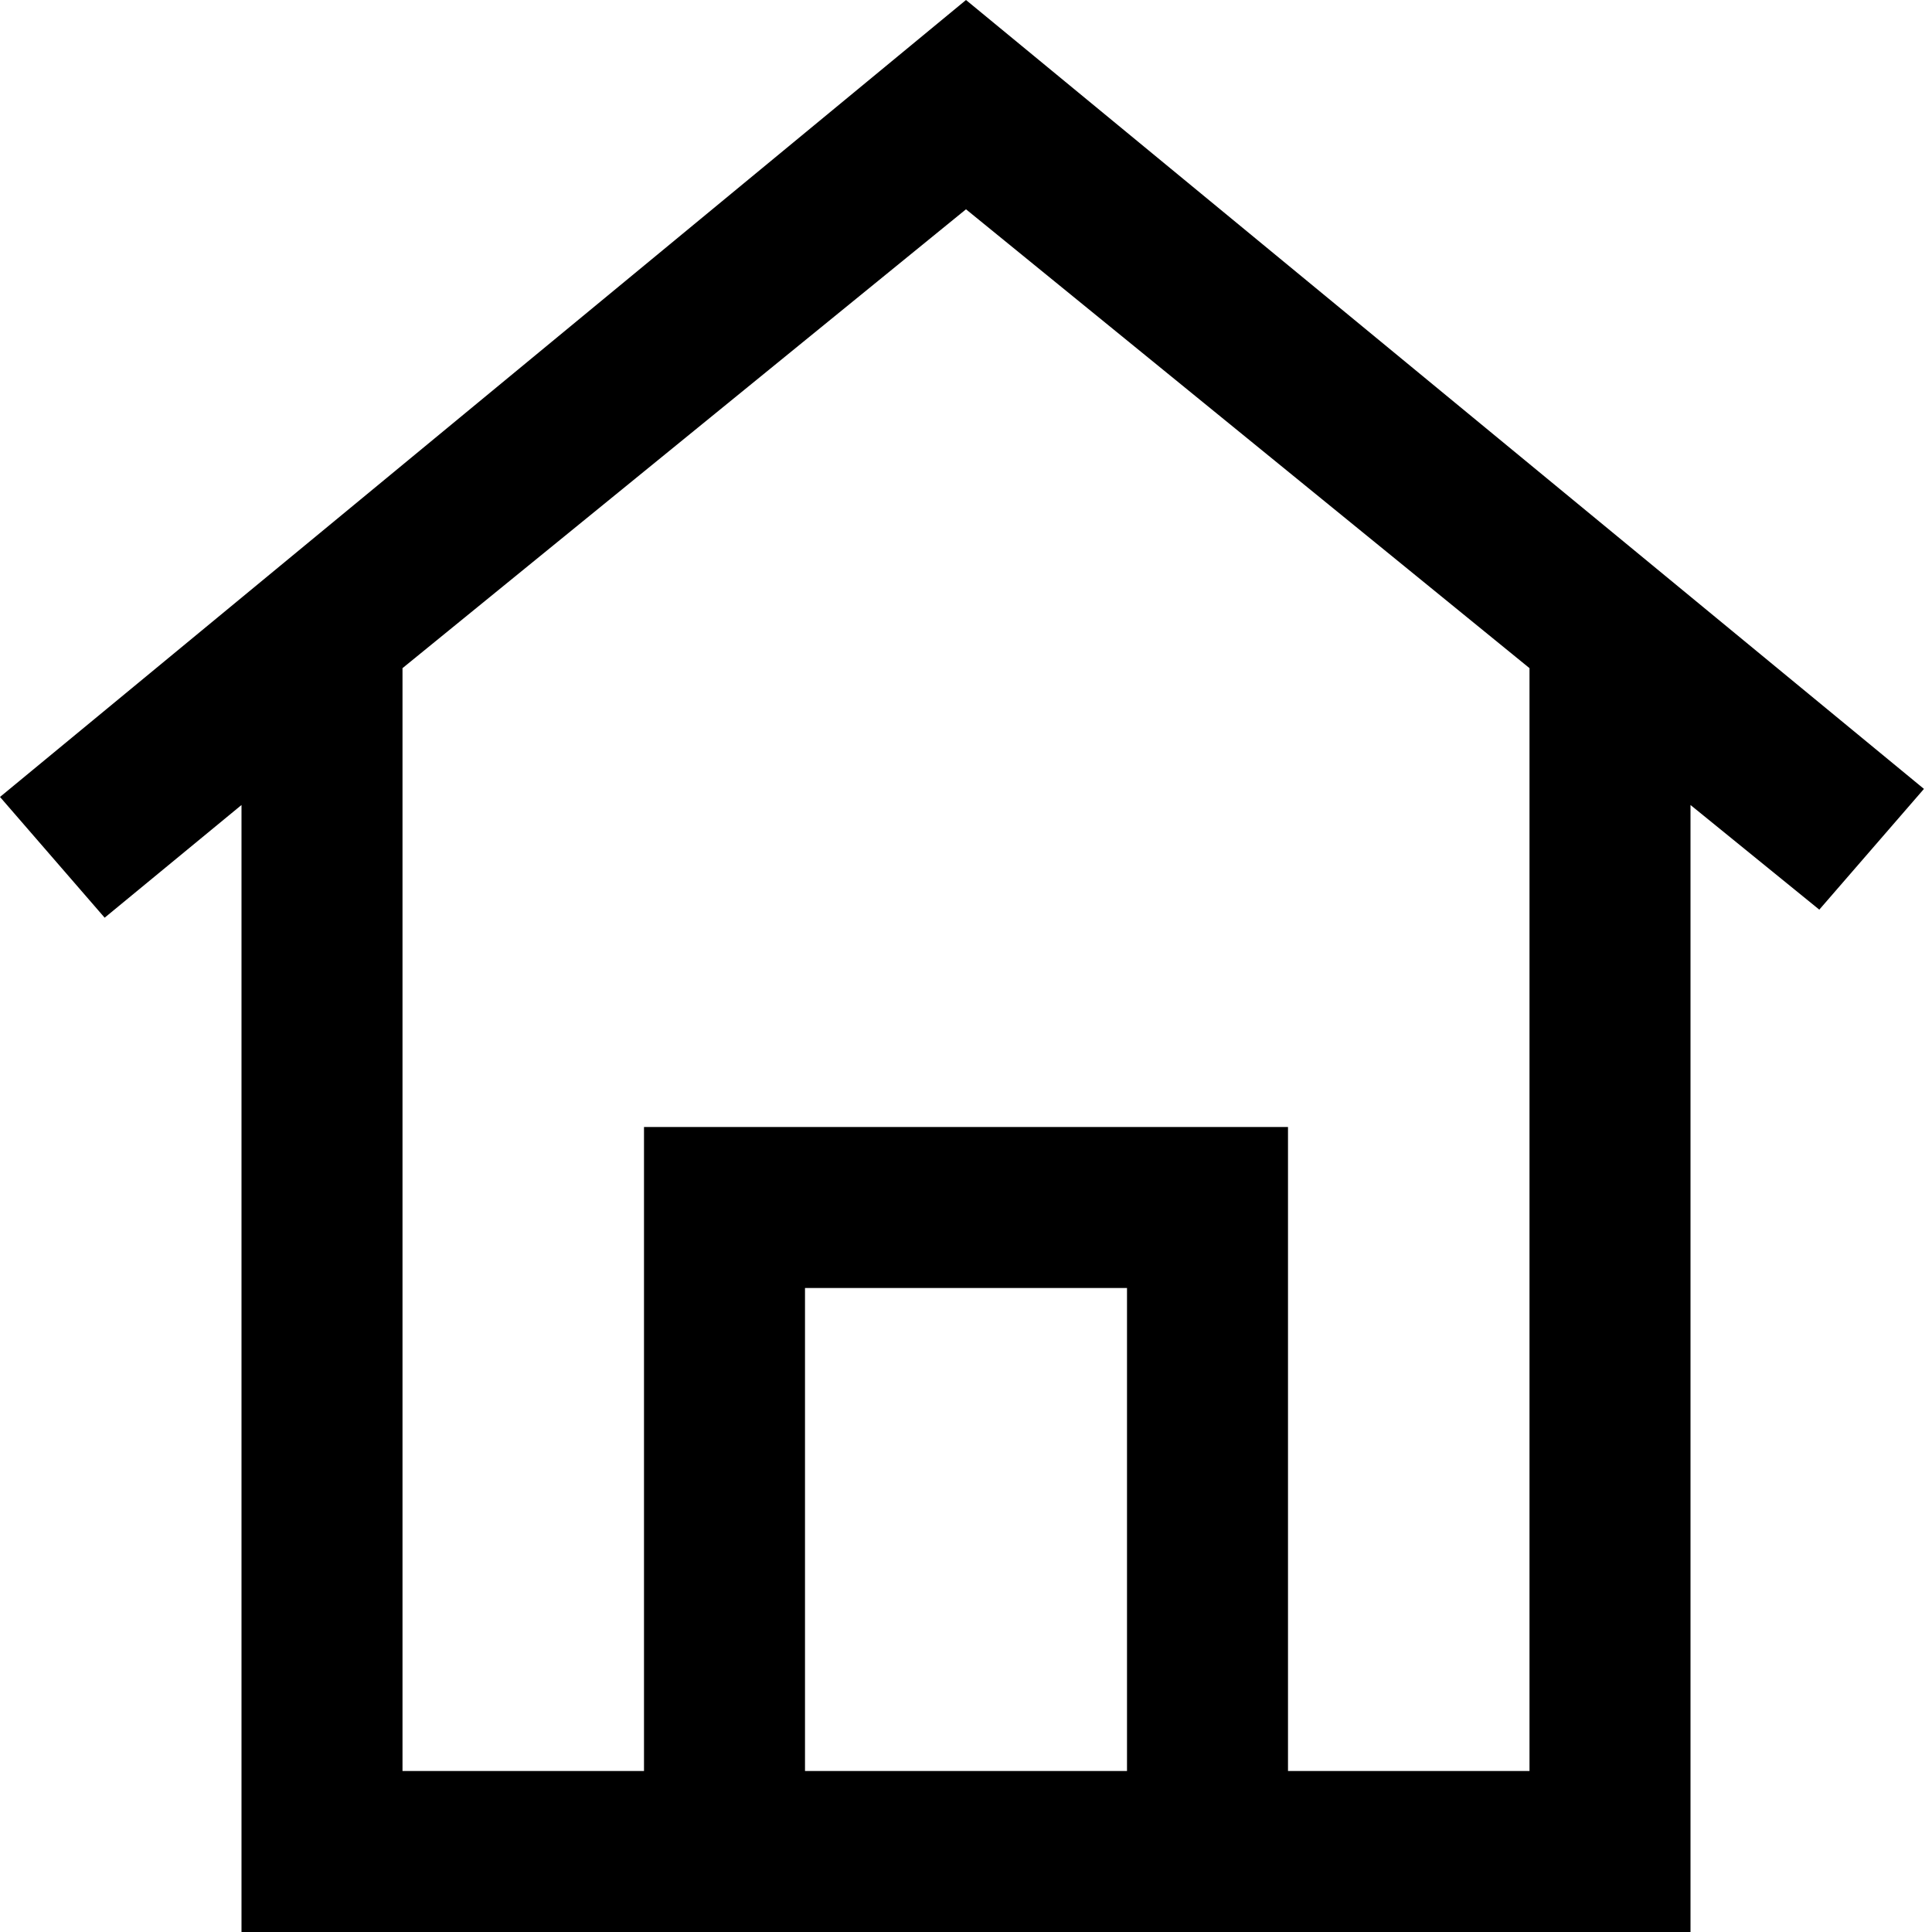
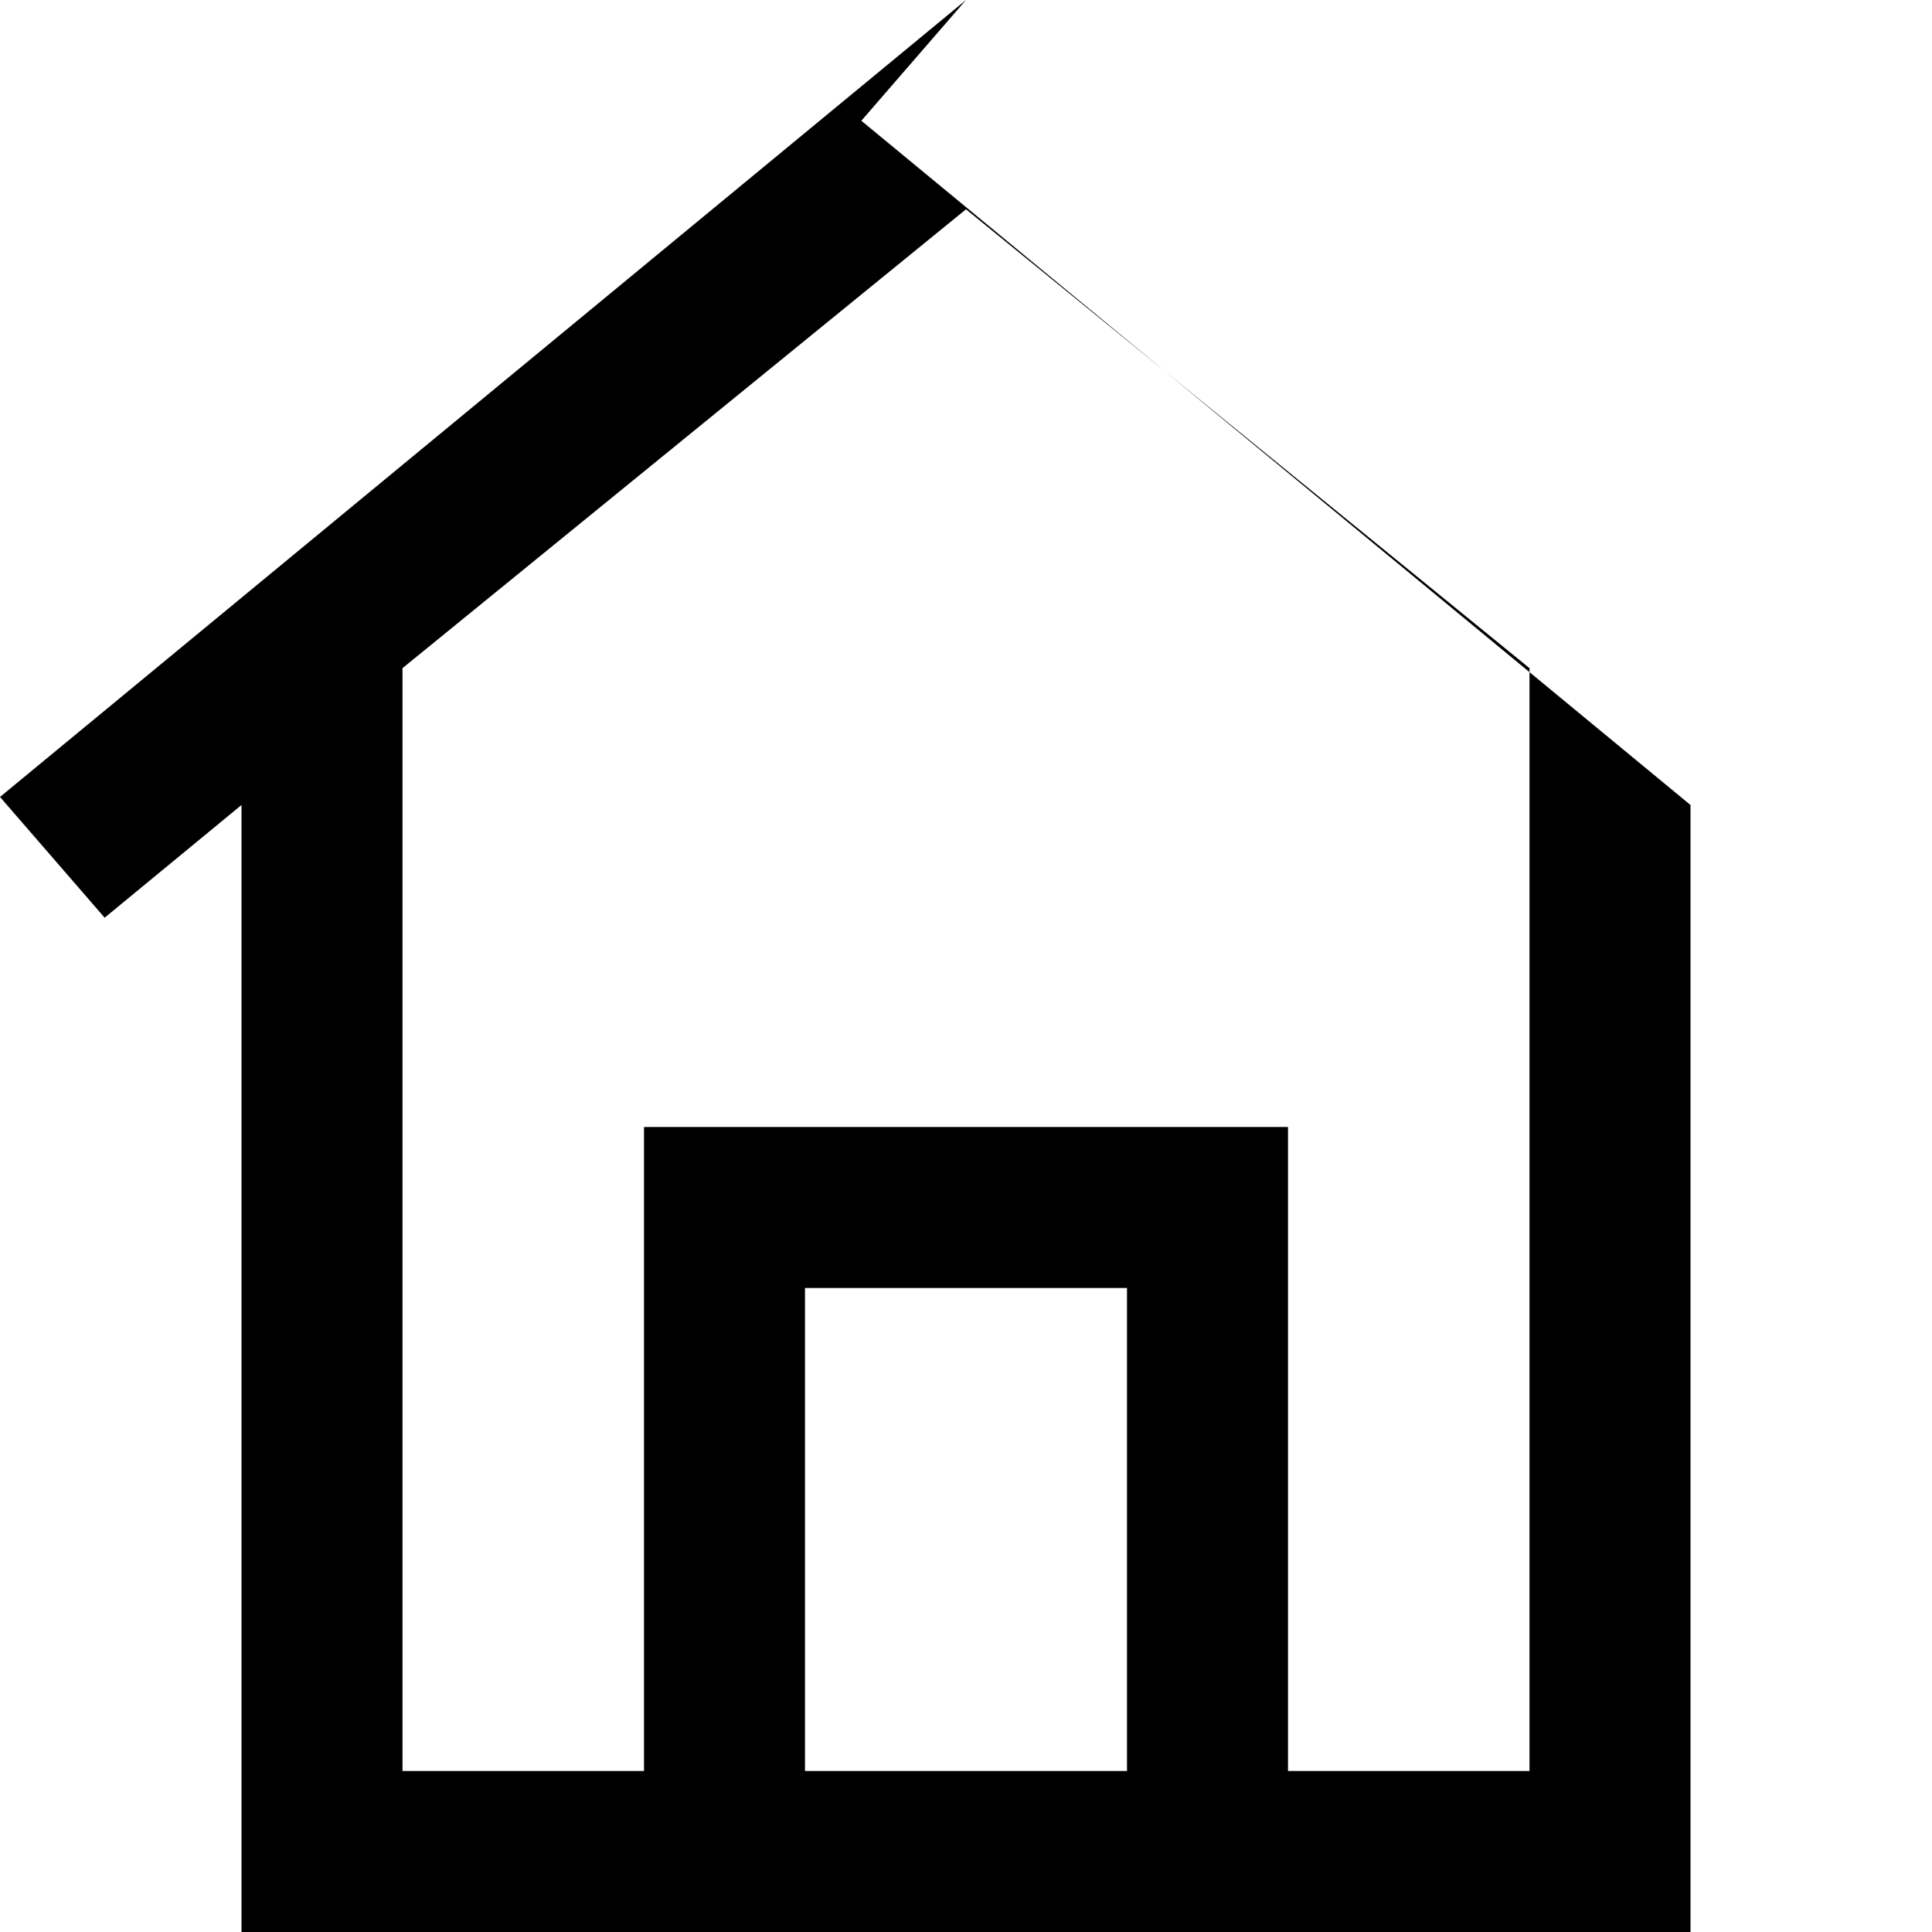
<svg xmlns="http://www.w3.org/2000/svg" fill="#000000" height="800px" width="800px" version="1.1" id="XMLID_265_" viewBox="0 0 24 24" xml:space="preserve">
  <g id="home">
    <g>
-       <path d="M21,24H3V10l-1.7,1.4L0,9.9L12,0l11.9,9.8l-1.3,1.5L21,10V24z M16,22h3V8.3l-7-5.7L5,8.3V22h3v-8h8V22z M10,22h4v-6h-4V22    z" />
+       <path d="M21,24H3V10l-1.7,1.4L0,9.9L12,0l-1.3,1.5L21,10V24z M16,22h3V8.3l-7-5.7L5,8.3V22h3v-8h8V22z M10,22h4v-6h-4V22    z" />
    </g>
  </g>
</svg>